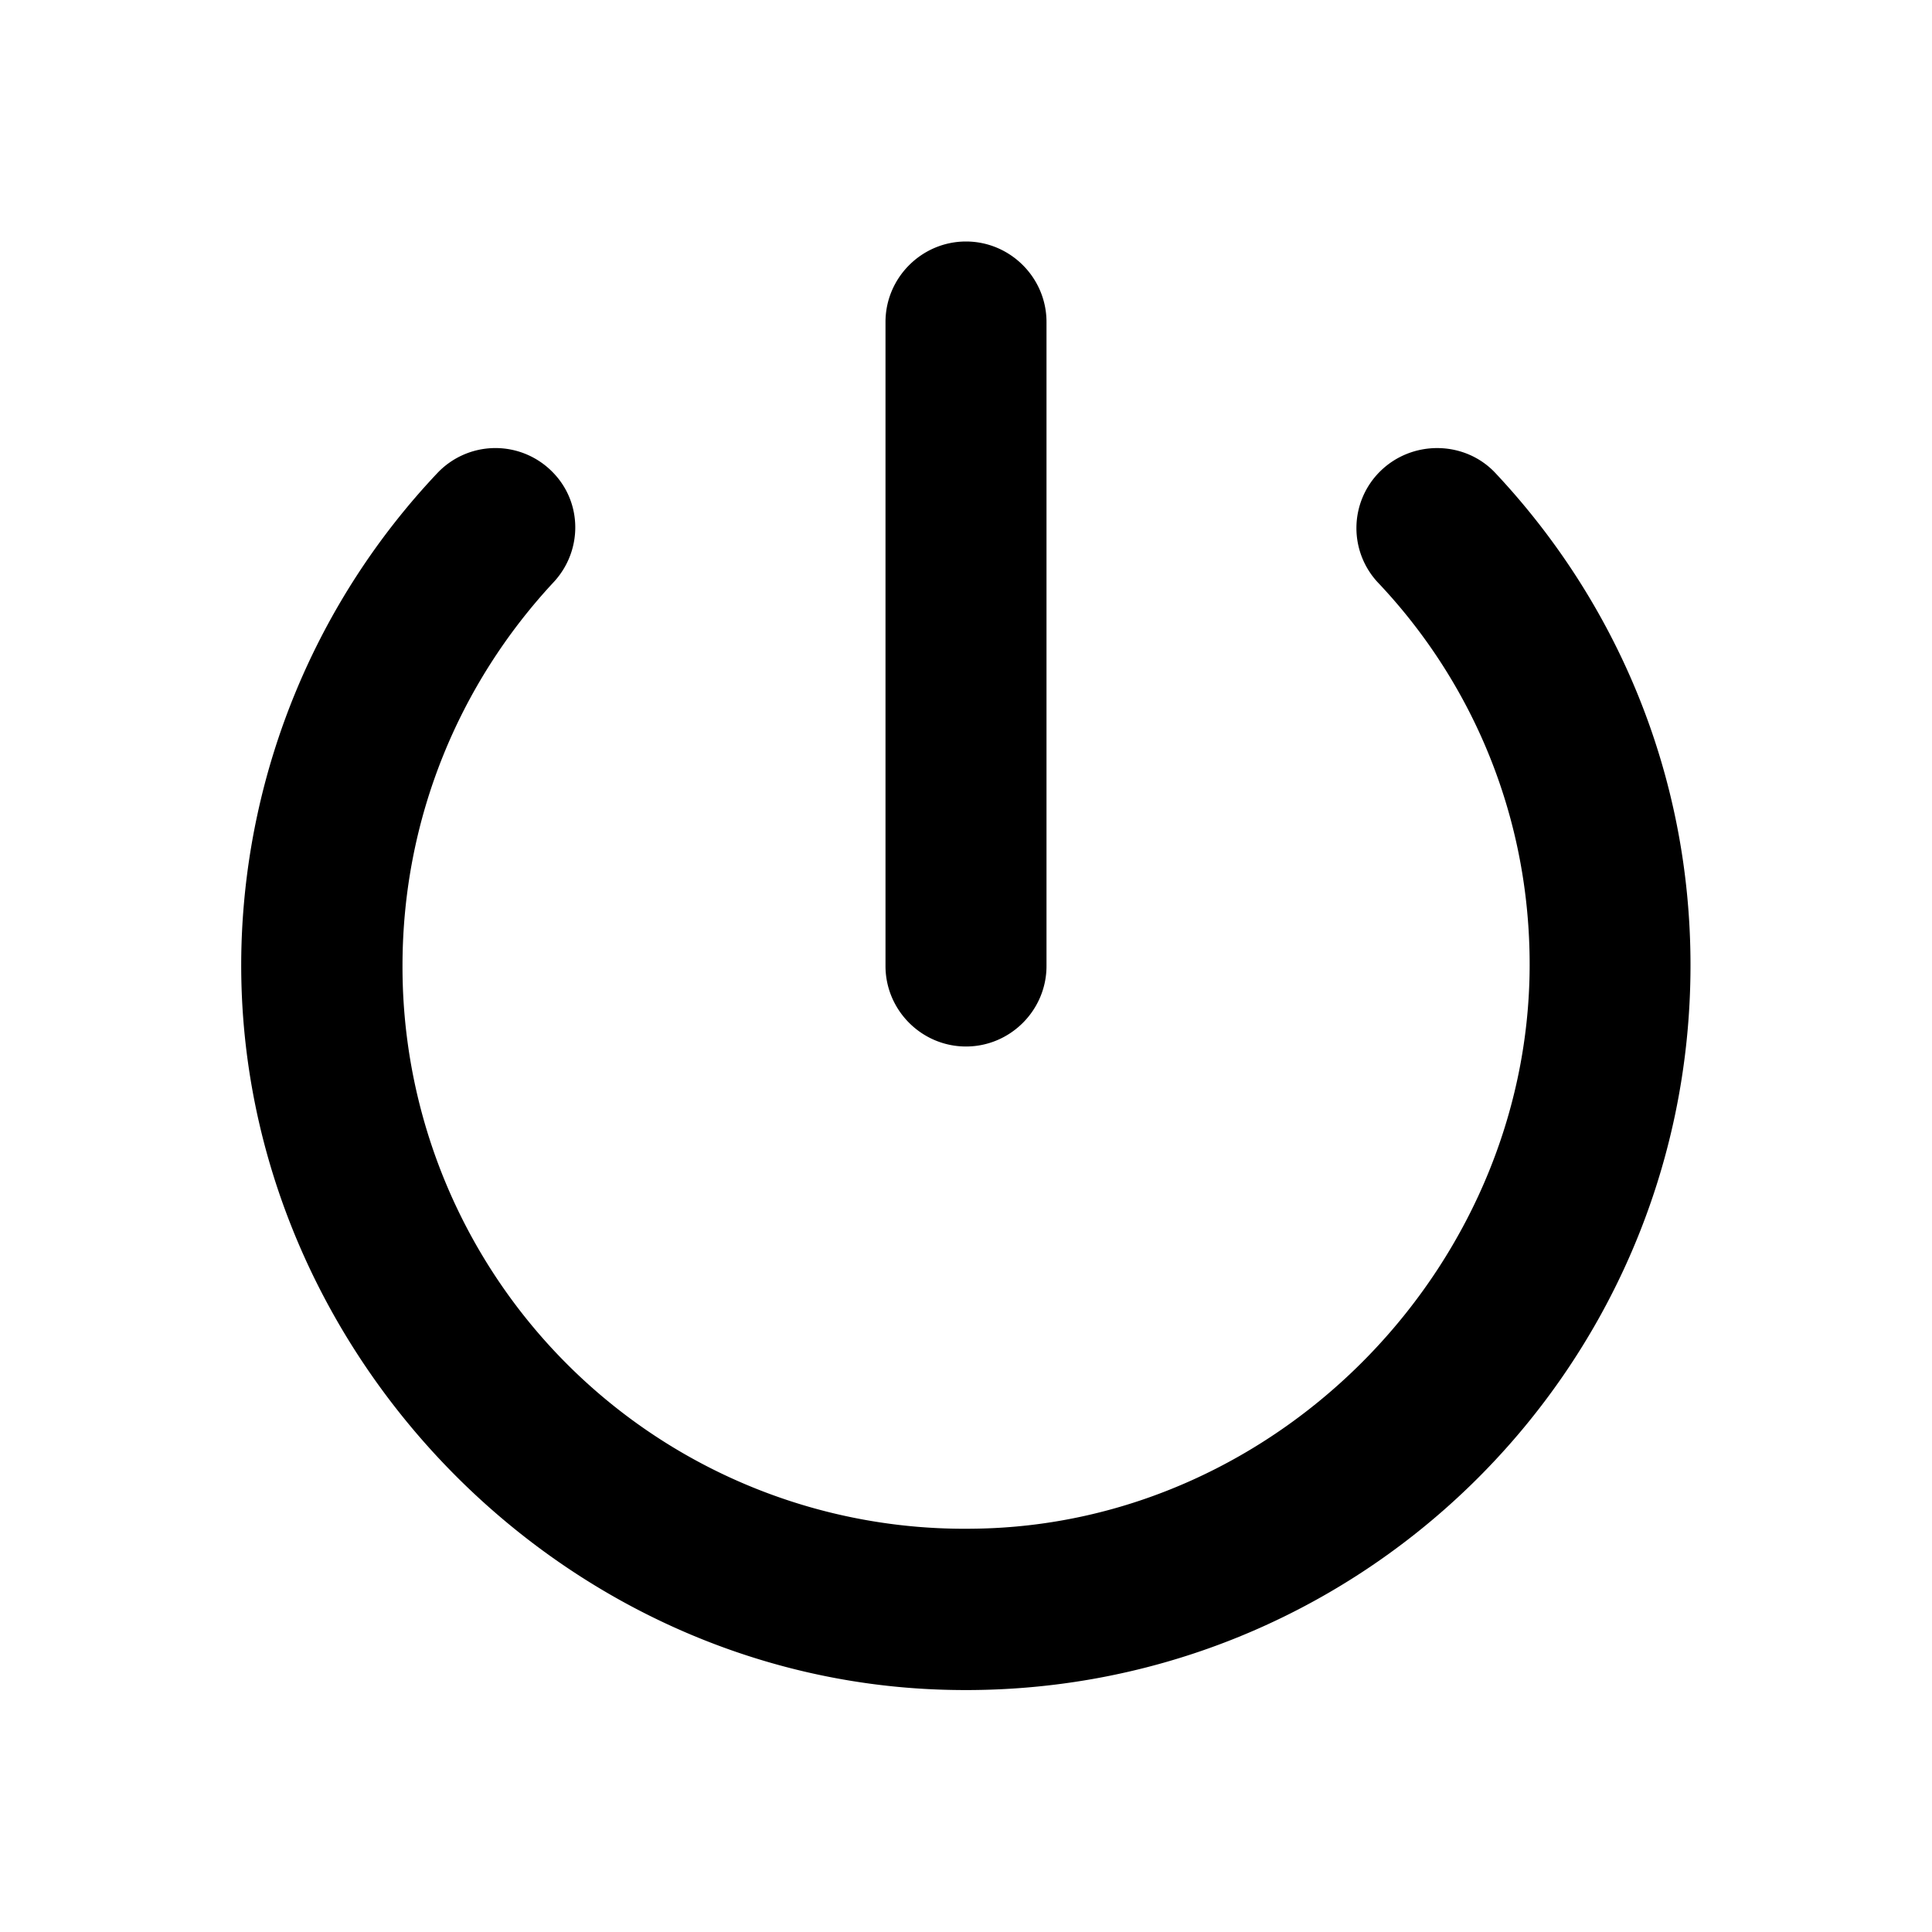
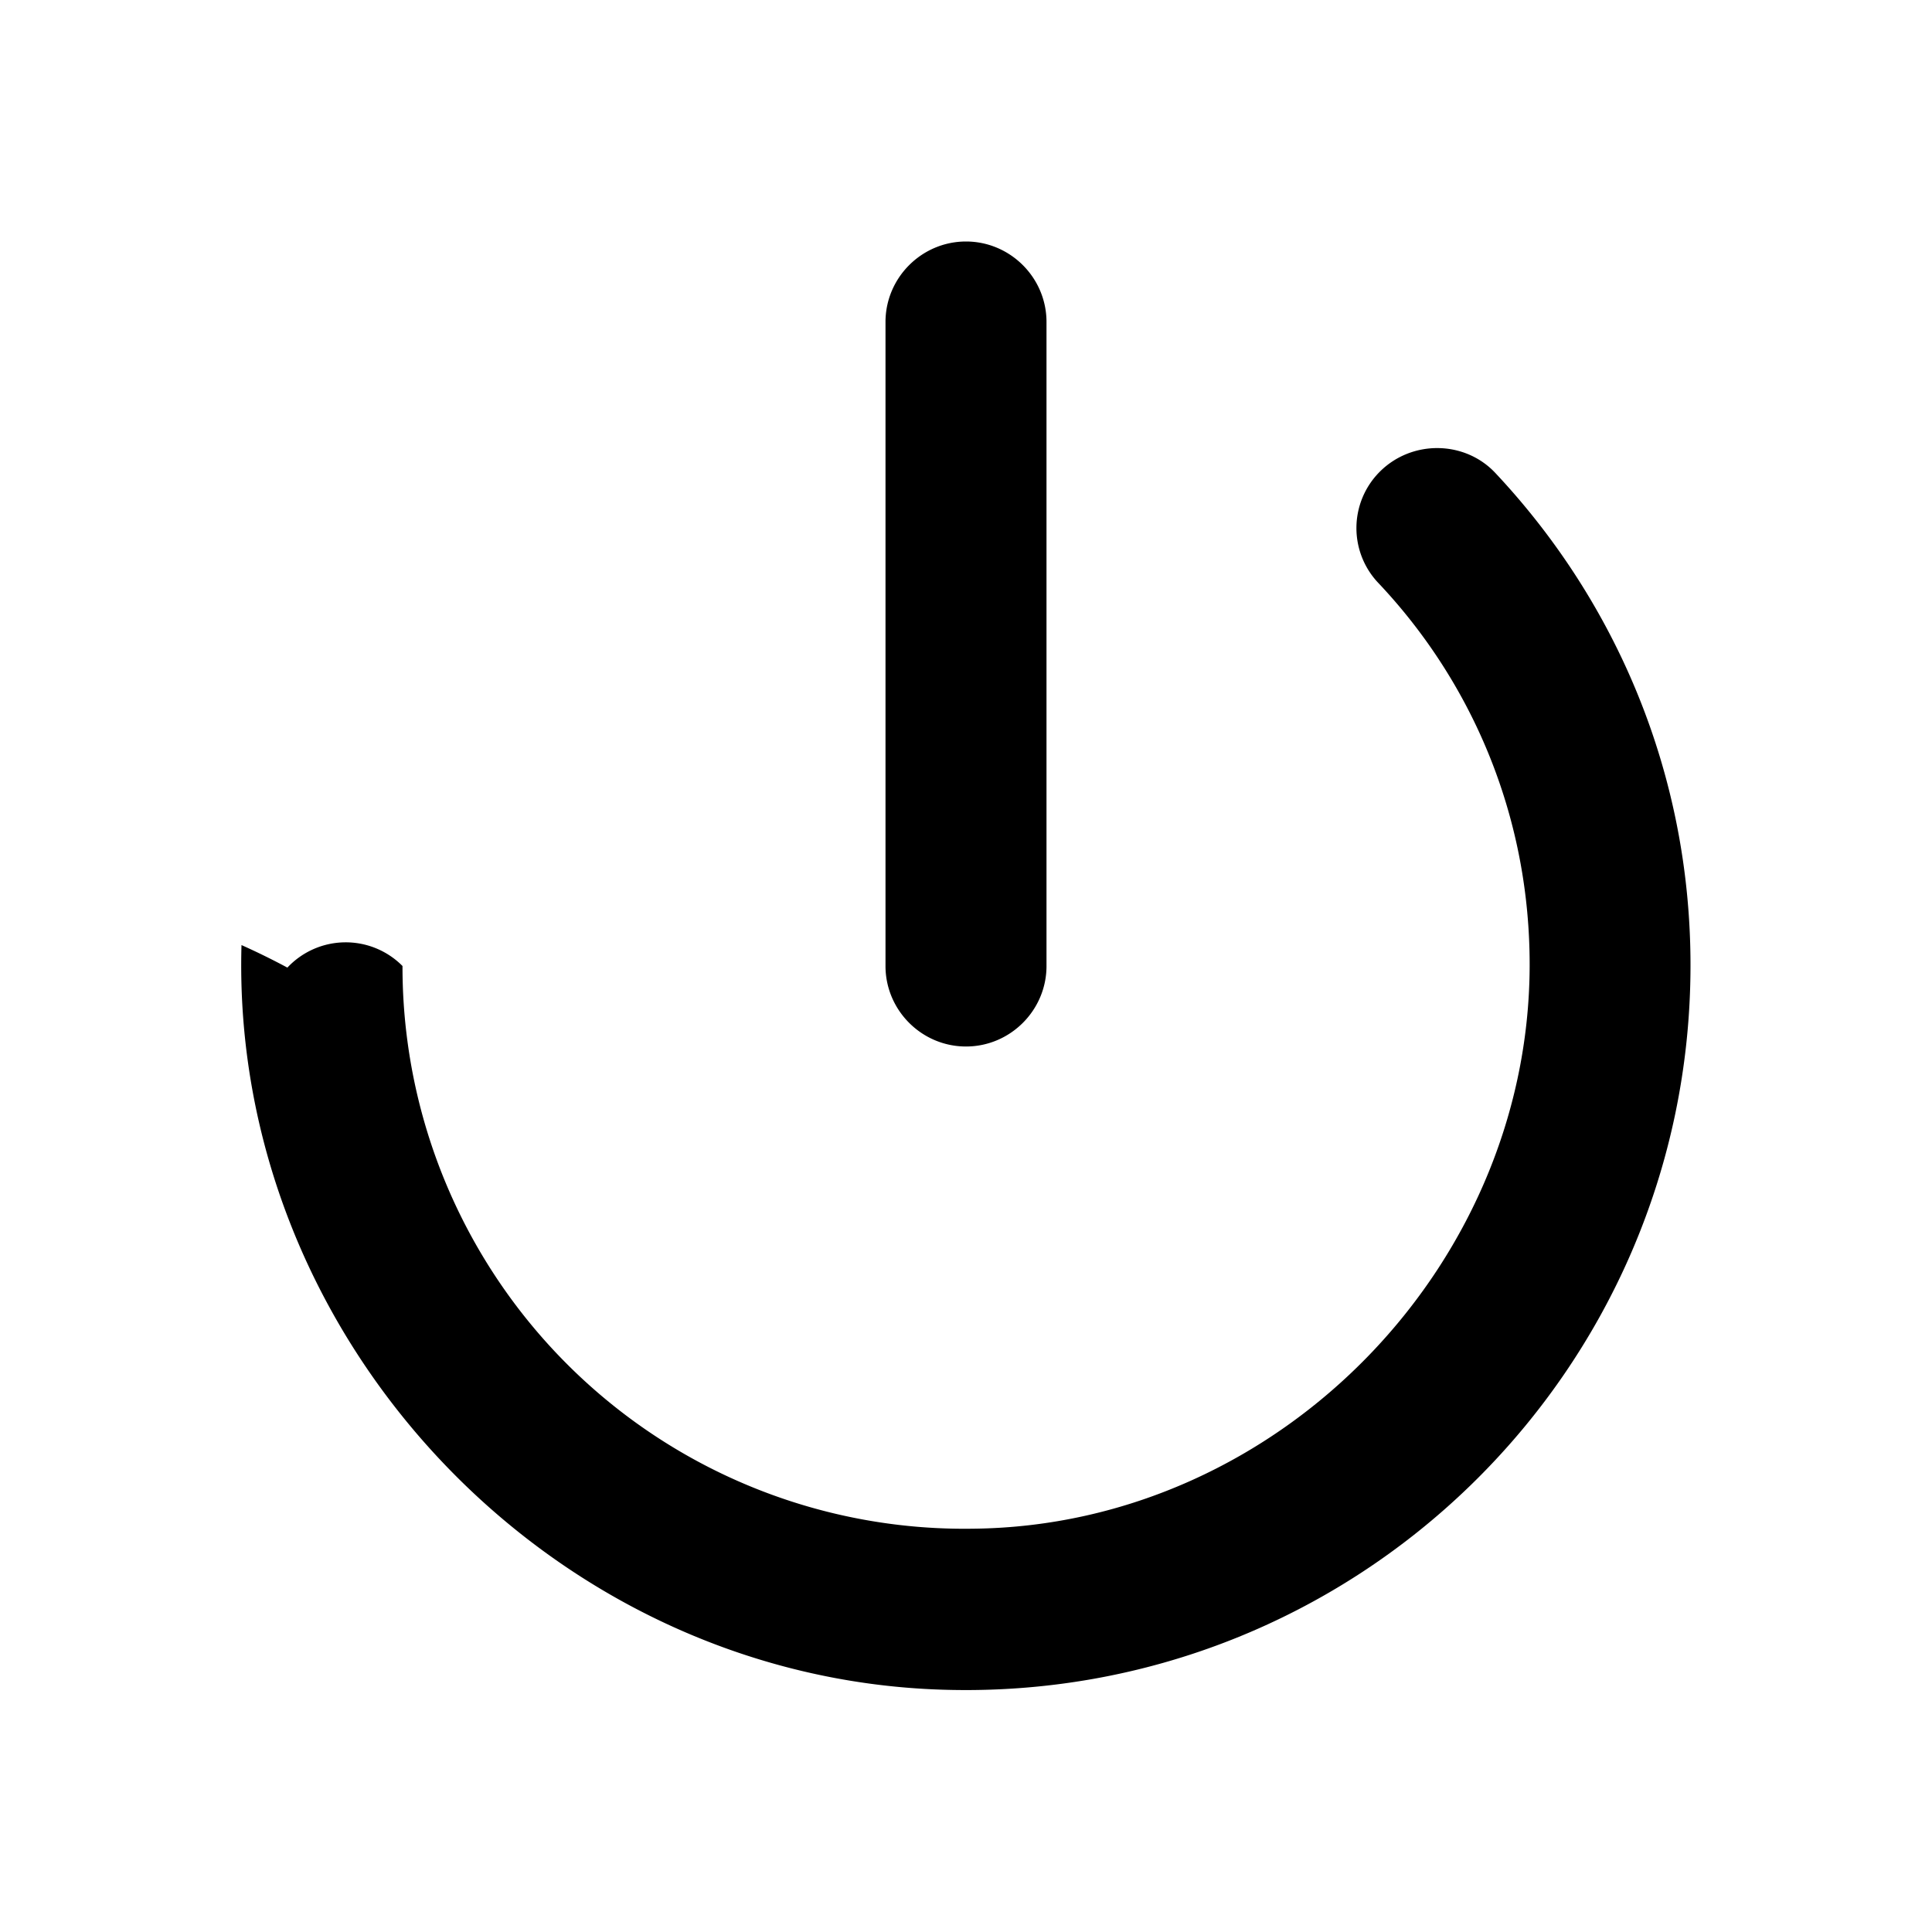
<svg xmlns="http://www.w3.org/2000/svg" width="24" height="24" viewBox="0 0 24 24">
-   <path d="M12 3c-.55 0-1 .45-1 1v8c0 .55.45 1 1 1s1-.45 1-1V4c0-.55-.45-1-1-1zm5.14 2.86a.99.99 0 0 0-.01 1.39c1.13 1.2 1.83 2.8 1.87 4.57.09 3.83-3.08 7.13-6.91 7.17A6.981 6.981 0 0 1 5 12c0-1.84.71-3.51 1.87-4.76.37-.39.37-1-.01-1.38a.993.993 0 0 0-1.43.02A8.92 8.92 0 0 0 3 11.74c-.14 4.88 3.83 9.1 8.71 9.25 5.1.16 9.29-3.93 9.29-9 0-2.37-.92-4.51-2.42-6.11-.38-.41-1.04-.42-1.44-.02z" />
+   <path d="M12 3c-.55 0-1 .45-1 1v8c0 .55.45 1 1 1s1-.45 1-1V4c0-.55-.45-1-1-1zm5.14 2.86a.99.99 0 0 0-.01 1.39c1.13 1.2 1.83 2.8 1.87 4.57.09 3.83-3.08 7.13-6.91 7.17A6.981 6.981 0 0 1 5 12a.993.993 0 0 0-1.43.02A8.92 8.92 0 0 0 3 11.74c-.14 4.88 3.83 9.1 8.71 9.25 5.1.16 9.29-3.93 9.29-9 0-2.37-.92-4.51-2.42-6.11-.38-.41-1.04-.42-1.44-.02z" />
</svg>